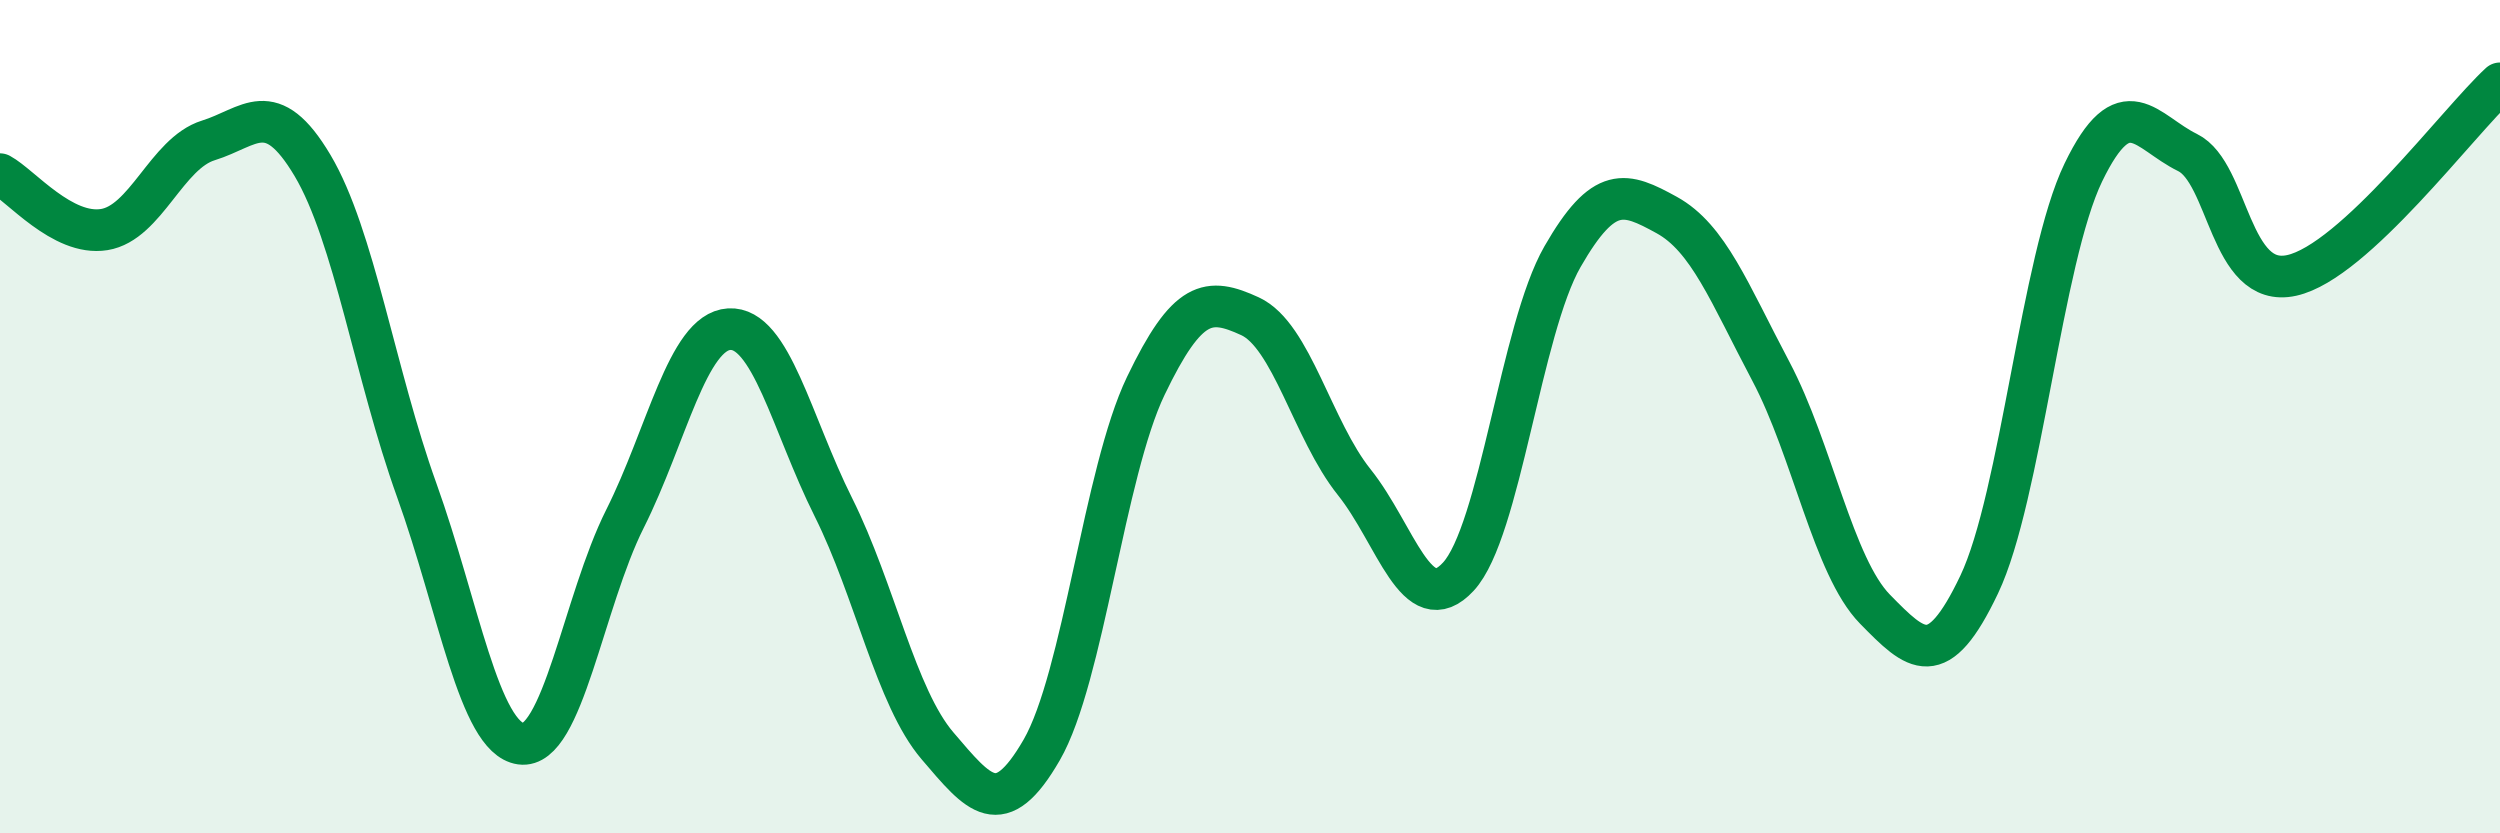
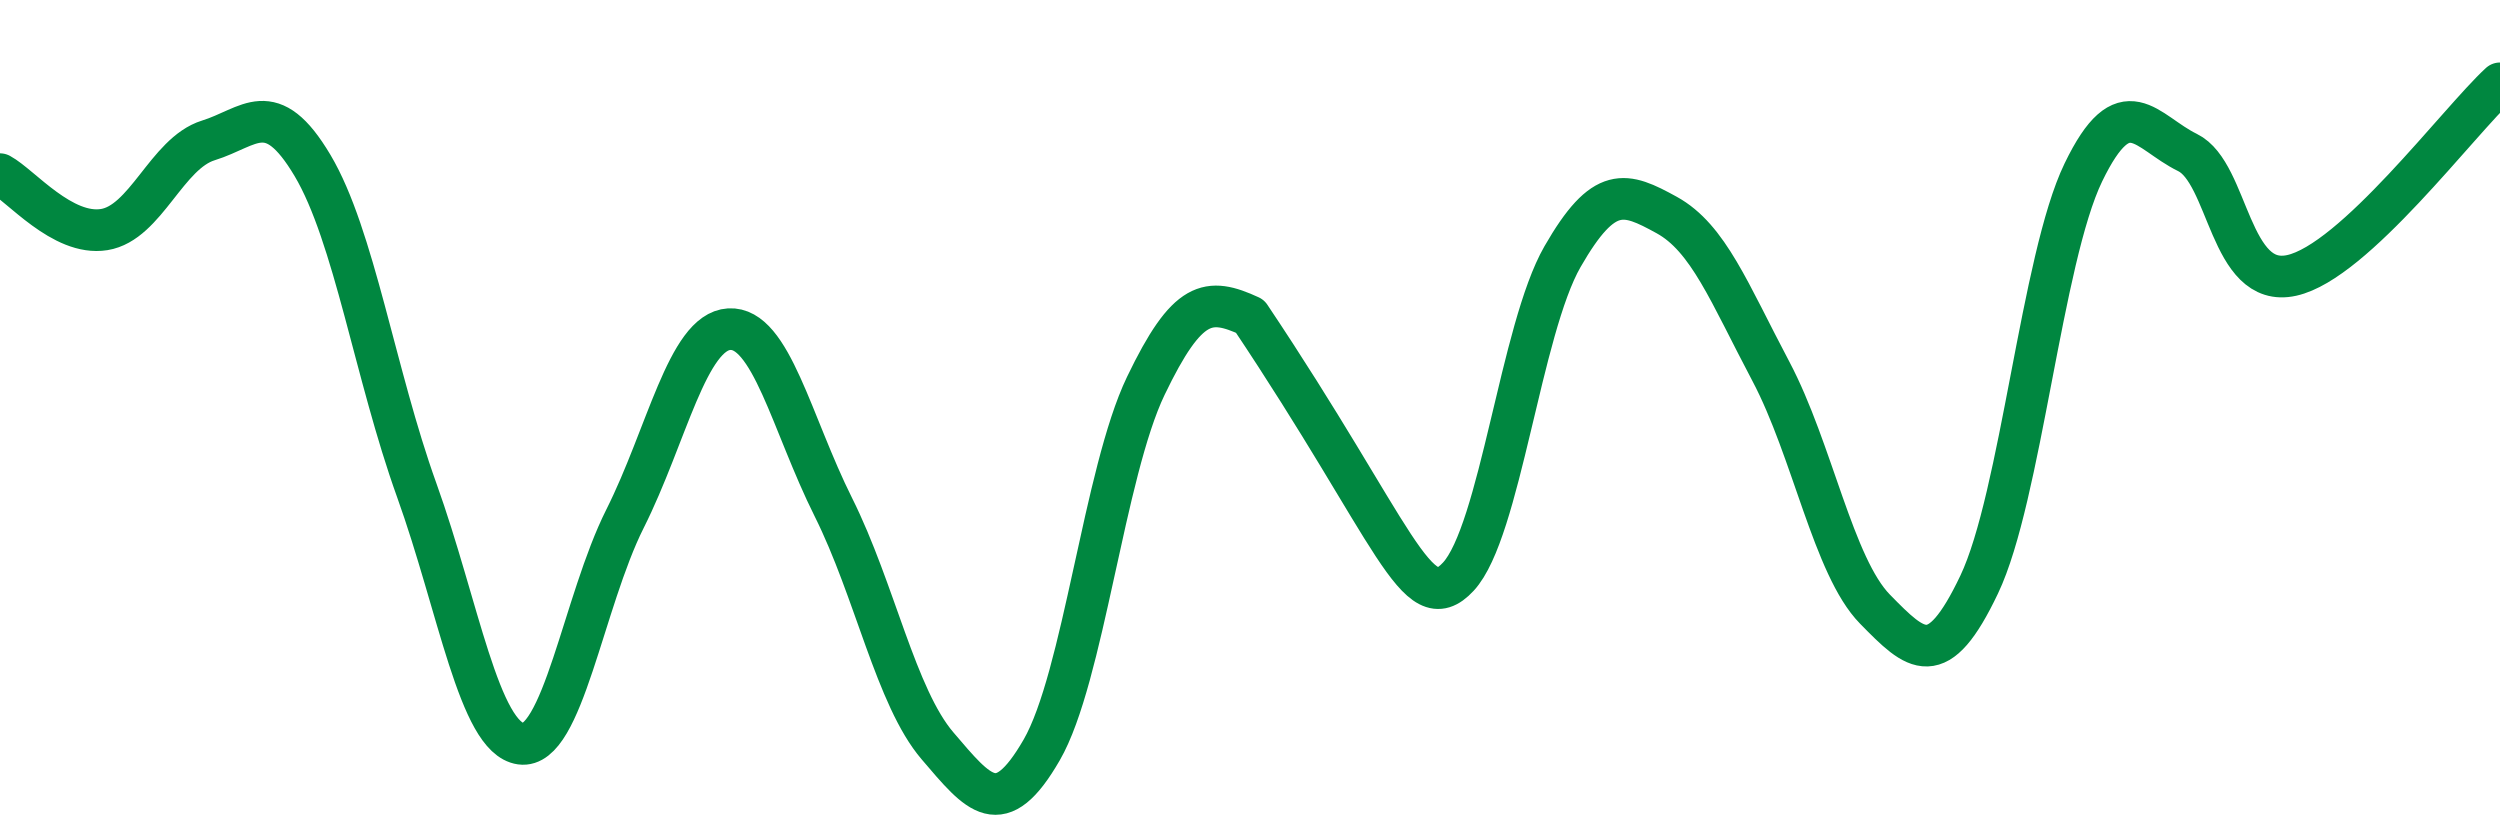
<svg xmlns="http://www.w3.org/2000/svg" width="60" height="20" viewBox="0 0 60 20">
-   <path d="M 0,4.18 C 0.5,4.45 1.5,5.67 2.5,5.51 C 3.5,5.35 4,3.68 5,3.37 C 6,3.06 6.5,2.29 7.5,3.97 C 8.5,5.65 9,8.98 10,11.76 C 11,14.54 11.5,17.71 12.5,17.85 C 13.5,17.99 14,14.44 15,12.45 C 16,10.46 16.5,7.96 17.5,7.9 C 18.5,7.84 19,10.17 20,12.17 C 21,14.17 21.5,16.73 22.5,17.9 C 23.5,19.07 24,19.73 25,18 C 26,16.27 26.5,11.34 27.5,9.26 C 28.5,7.18 29,7.13 30,7.59 C 31,8.05 31.5,10.32 32.5,11.57 C 33.5,12.82 34,14.92 35,13.84 C 36,12.76 36.5,7.9 37.5,6.16 C 38.5,4.42 39,4.61 40,5.16 C 41,5.71 41.5,7.02 42.5,8.91 C 43.5,10.8 44,13.6 45,14.62 C 46,15.64 46.5,16.13 47.5,14.03 C 48.5,11.93 49,6.21 50,4.14 C 51,2.07 51.5,3.17 52.5,3.66 C 53.5,4.15 53.5,6.94 55,6.61 C 56.5,6.28 59,2.92 60,2L60 20L0 20Z" fill="#008740" opacity="0.1" stroke-linecap="round" stroke-linejoin="round" />
-   <path d="M 0,4.18 C 0.5,4.45 1.5,5.67 2.5,5.51 C 3.5,5.35 4,3.68 5,3.37 C 6,3.06 6.5,2.29 7.5,3.97 C 8.5,5.65 9,8.98 10,11.76 C 11,14.54 11.5,17.71 12.5,17.85 C 13.5,17.99 14,14.44 15,12.45 C 16,10.46 16.5,7.96 17.5,7.9 C 18.5,7.84 19,10.17 20,12.17 C 21,14.17 21.5,16.73 22.5,17.9 C 23.5,19.07 24,19.73 25,18 C 26,16.27 26.5,11.34 27.5,9.26 C 28.5,7.18 29,7.13 30,7.59 C 31,8.05 31.5,10.32 32.5,11.57 C 33.5,12.82 34,14.92 35,13.84 C 36,12.76 36.5,7.9 37.5,6.16 C 38.5,4.42 39,4.61 40,5.16 C 41,5.71 41.5,7.02 42.5,8.91 C 43.5,10.8 44,13.6 45,14.62 C 46,15.64 46.5,16.13 47.5,14.03 C 48.5,11.93 49,6.21 50,4.14 C 51,2.07 51.5,3.17 52.5,3.66 C 53.5,4.15 53.5,6.94 55,6.61 C 56.5,6.28 59,2.92 60,2" stroke="#008740" stroke-width="1" fill="none" stroke-linecap="round" stroke-linejoin="round" />
+   <path d="M 0,4.18 C 0.5,4.45 1.5,5.67 2.5,5.51 C 3.5,5.35 4,3.68 5,3.37 C 6,3.06 6.5,2.29 7.5,3.97 C 8.5,5.65 9,8.98 10,11.76 C 11,14.54 11.5,17.71 12.5,17.85 C 13.5,17.99 14,14.44 15,12.45 C 16,10.46 16.5,7.96 17.5,7.9 C 18.5,7.84 19,10.17 20,12.17 C 21,14.17 21.5,16.73 22.5,17.9 C 23.5,19.07 24,19.73 25,18 C 26,16.27 26.5,11.34 27.5,9.26 C 28.5,7.18 29,7.13 30,7.59 C 33.5,12.82 34,14.92 35,13.84 C 36,12.76 36.5,7.9 37.5,6.16 C 38.5,4.42 39,4.61 40,5.16 C 41,5.71 41.5,7.02 42.5,8.91 C 43.5,10.8 44,13.6 45,14.62 C 46,15.64 46.5,16.13 47.5,14.03 C 48.5,11.93 49,6.21 50,4.14 C 51,2.07 51.5,3.17 52.5,3.66 C 53.5,4.15 53.5,6.94 55,6.61 C 56.5,6.28 59,2.92 60,2" stroke="#008740" stroke-width="1" fill="none" stroke-linecap="round" stroke-linejoin="round" />
</svg>